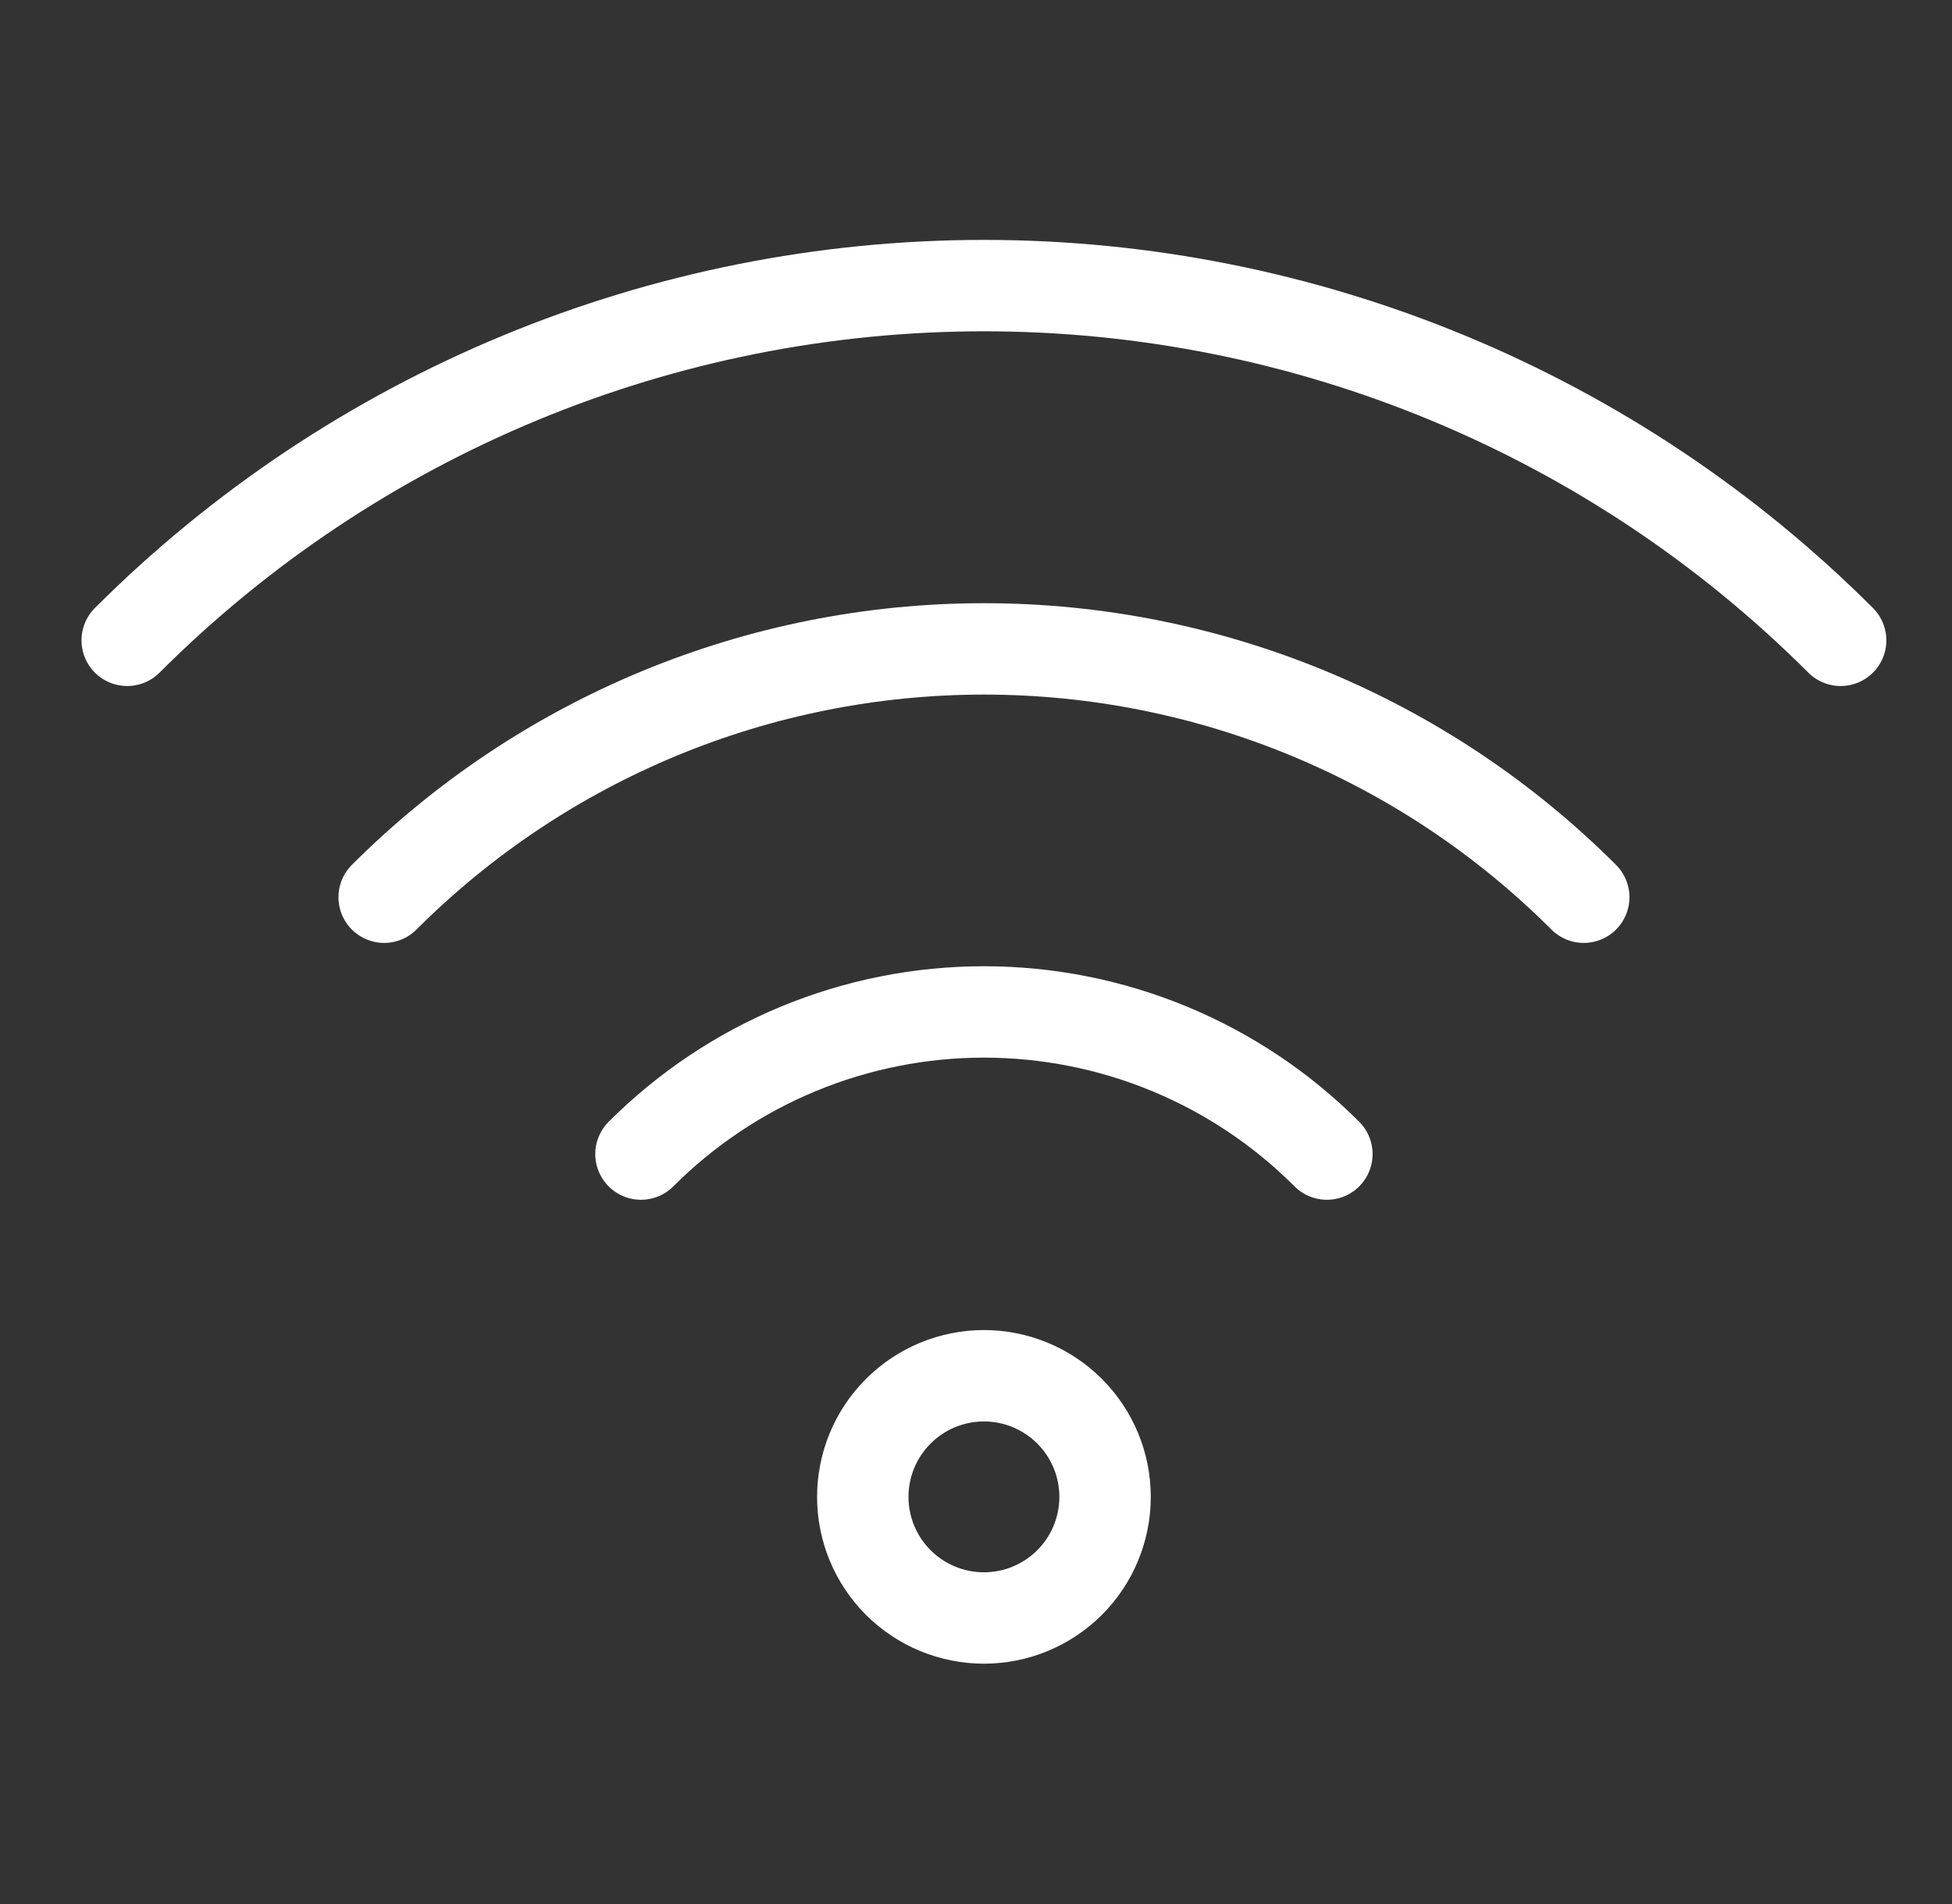
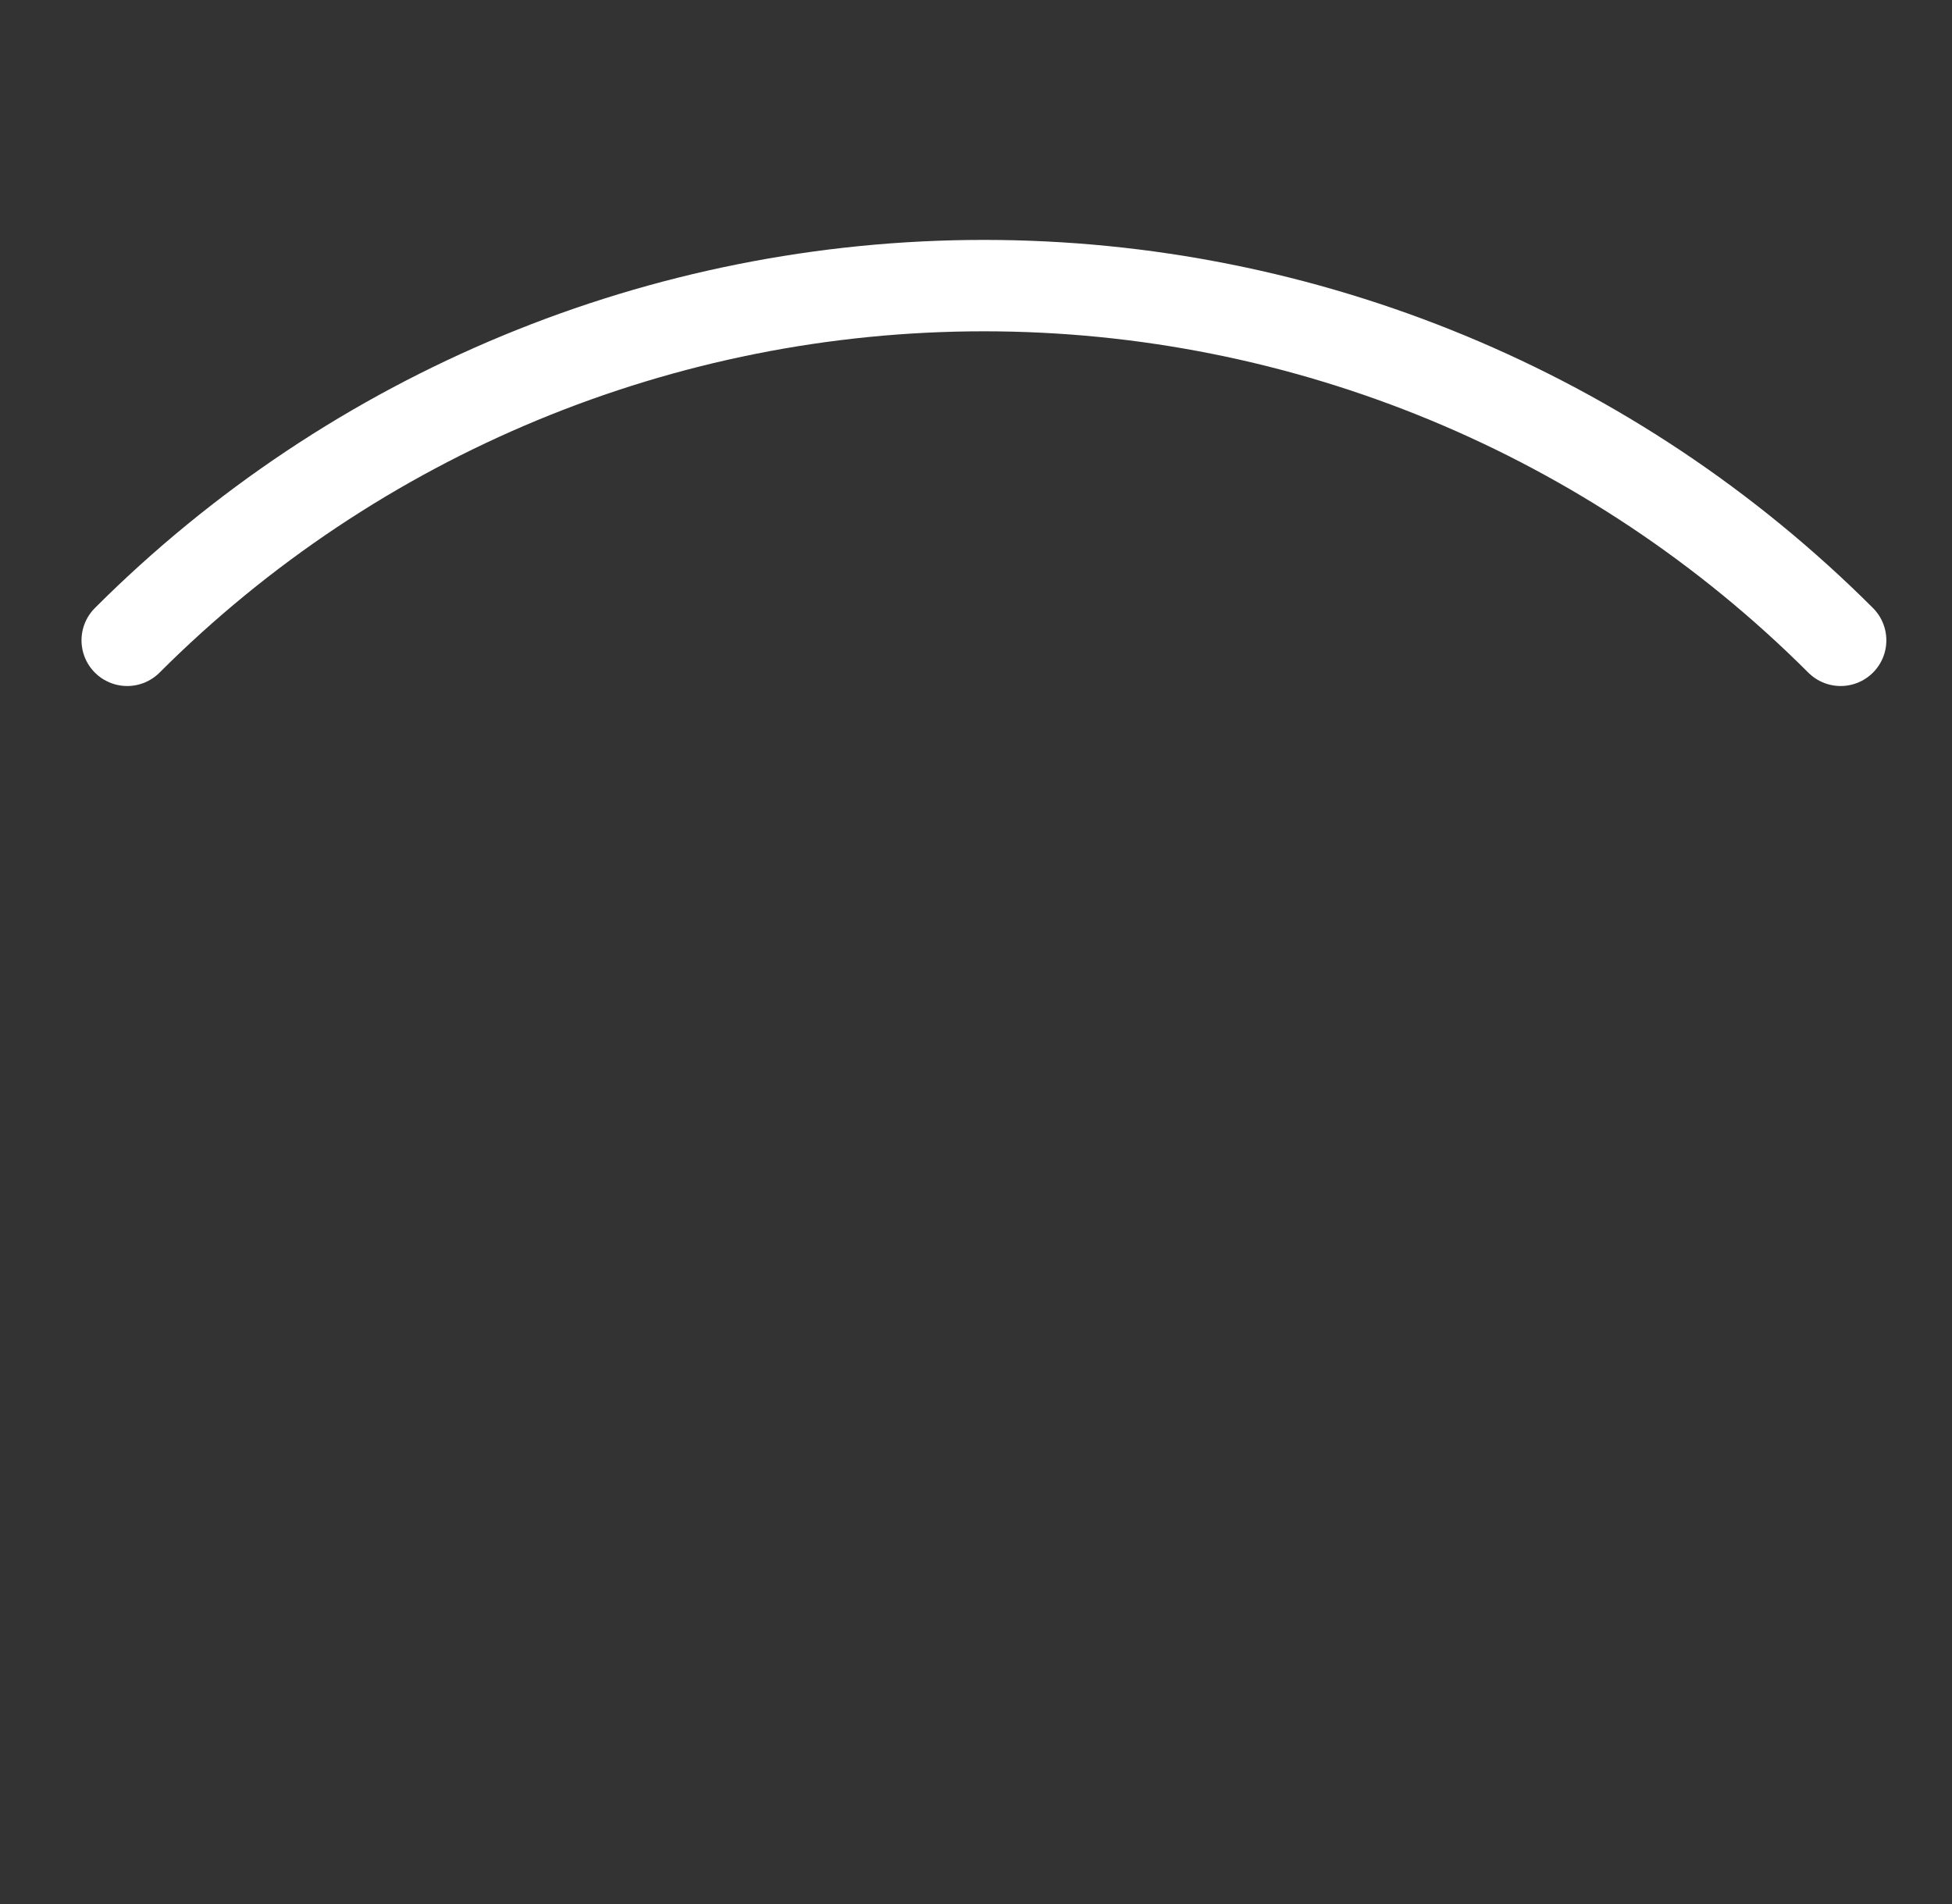
<svg xmlns="http://www.w3.org/2000/svg" width="41" height="40" viewBox="0 0 41 40" fill="none">
  <rect x="0" y="0" width="41" height="40" fill="#333333" stroke="none" />
-   <path d="M13.463 24.245C14.409 23.299 15.532 22.547 16.768 22.035C18.004 21.523 19.329 21.259 20.667 21.259C22.005 21.259 23.33 21.523 24.566 22.035C25.802 22.547 26.925 23.299 27.87 24.245M8.069 18.849C11.41 15.508 15.942 13.632 20.667 13.632C25.392 13.632 29.923 15.508 33.265 18.849M23.211 31.447C23.211 32.122 22.943 32.769 22.466 33.246C21.989 33.723 21.341 33.991 20.667 33.991C19.992 33.991 19.345 33.723 18.867 33.246C18.39 32.769 18.122 32.122 18.122 31.447C18.122 30.772 18.39 30.125 18.867 29.648C19.345 29.17 19.992 28.902 20.667 28.902C21.341 28.902 21.989 29.17 22.466 29.648C22.943 30.125 23.211 30.772 23.211 31.447Z" stroke="white" stroke-width="1.92" stroke-linecap="round" stroke-linejoin="round" />
  <path d="M2.672 13.452C7.445 8.681 13.918 6 20.667 6C27.416 6 33.888 8.681 38.661 13.452" stroke="white" stroke-width="1.92" stroke-linecap="round" stroke-linejoin="round" />
</svg>